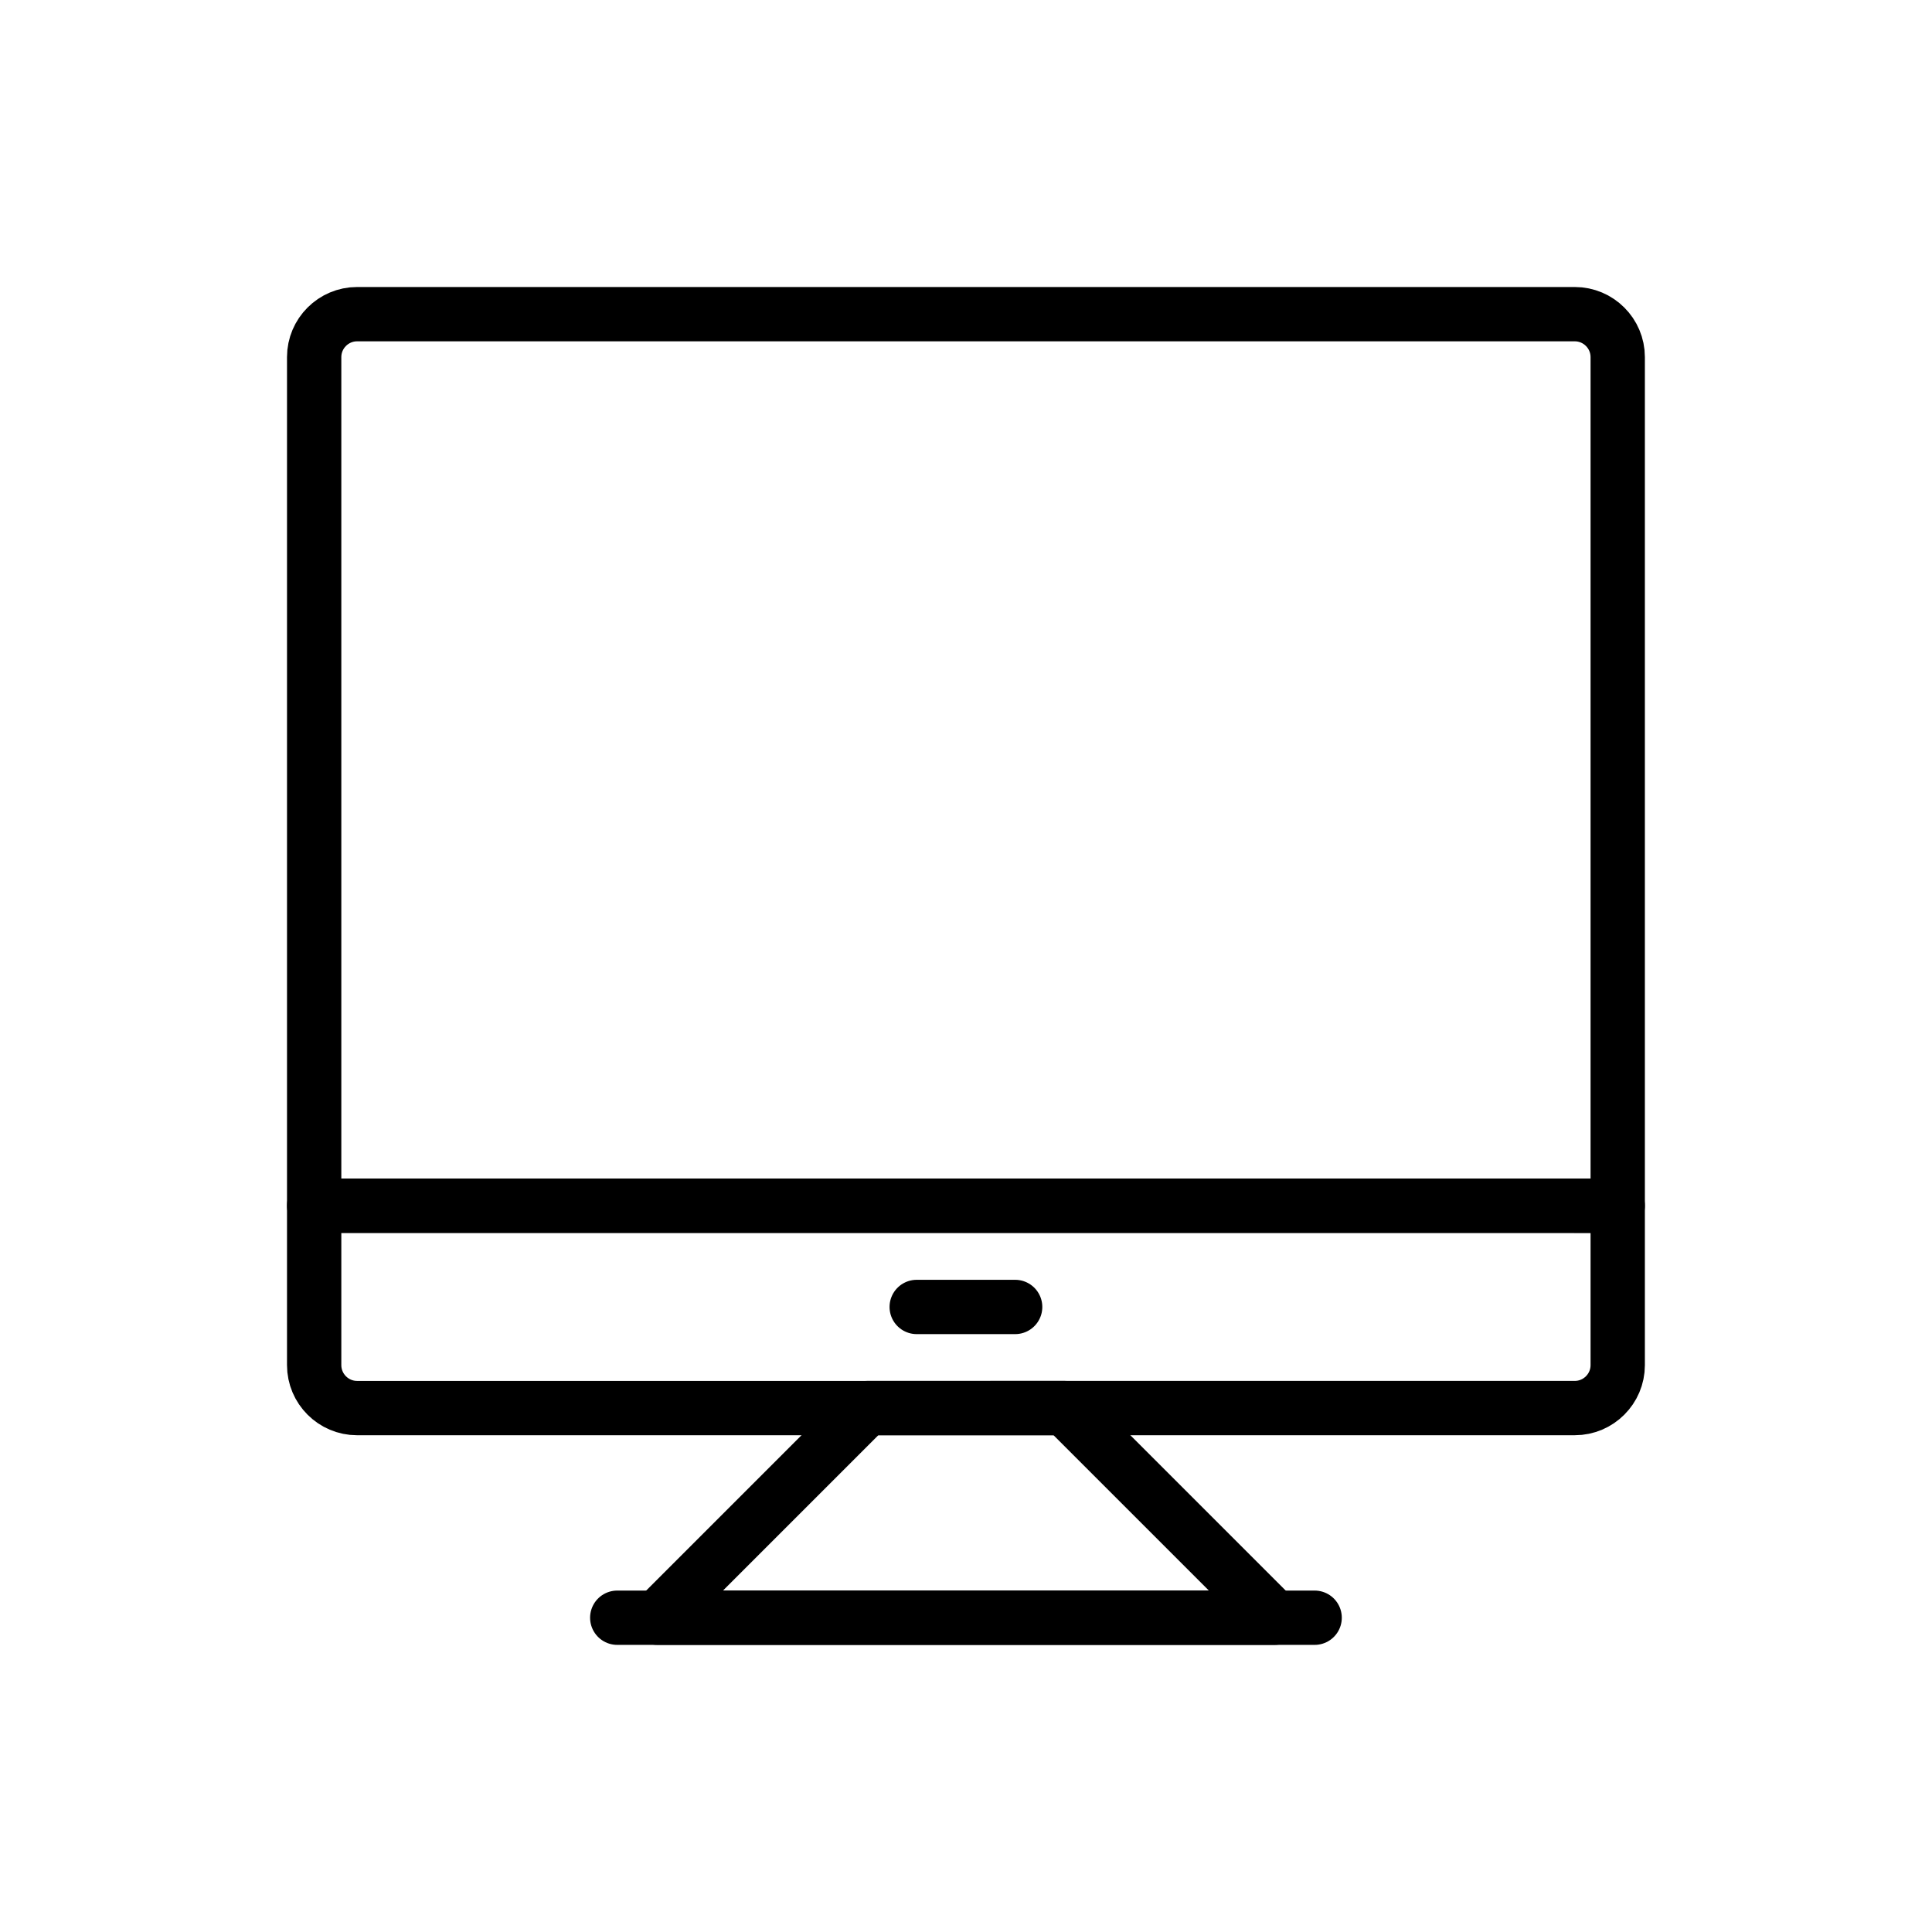
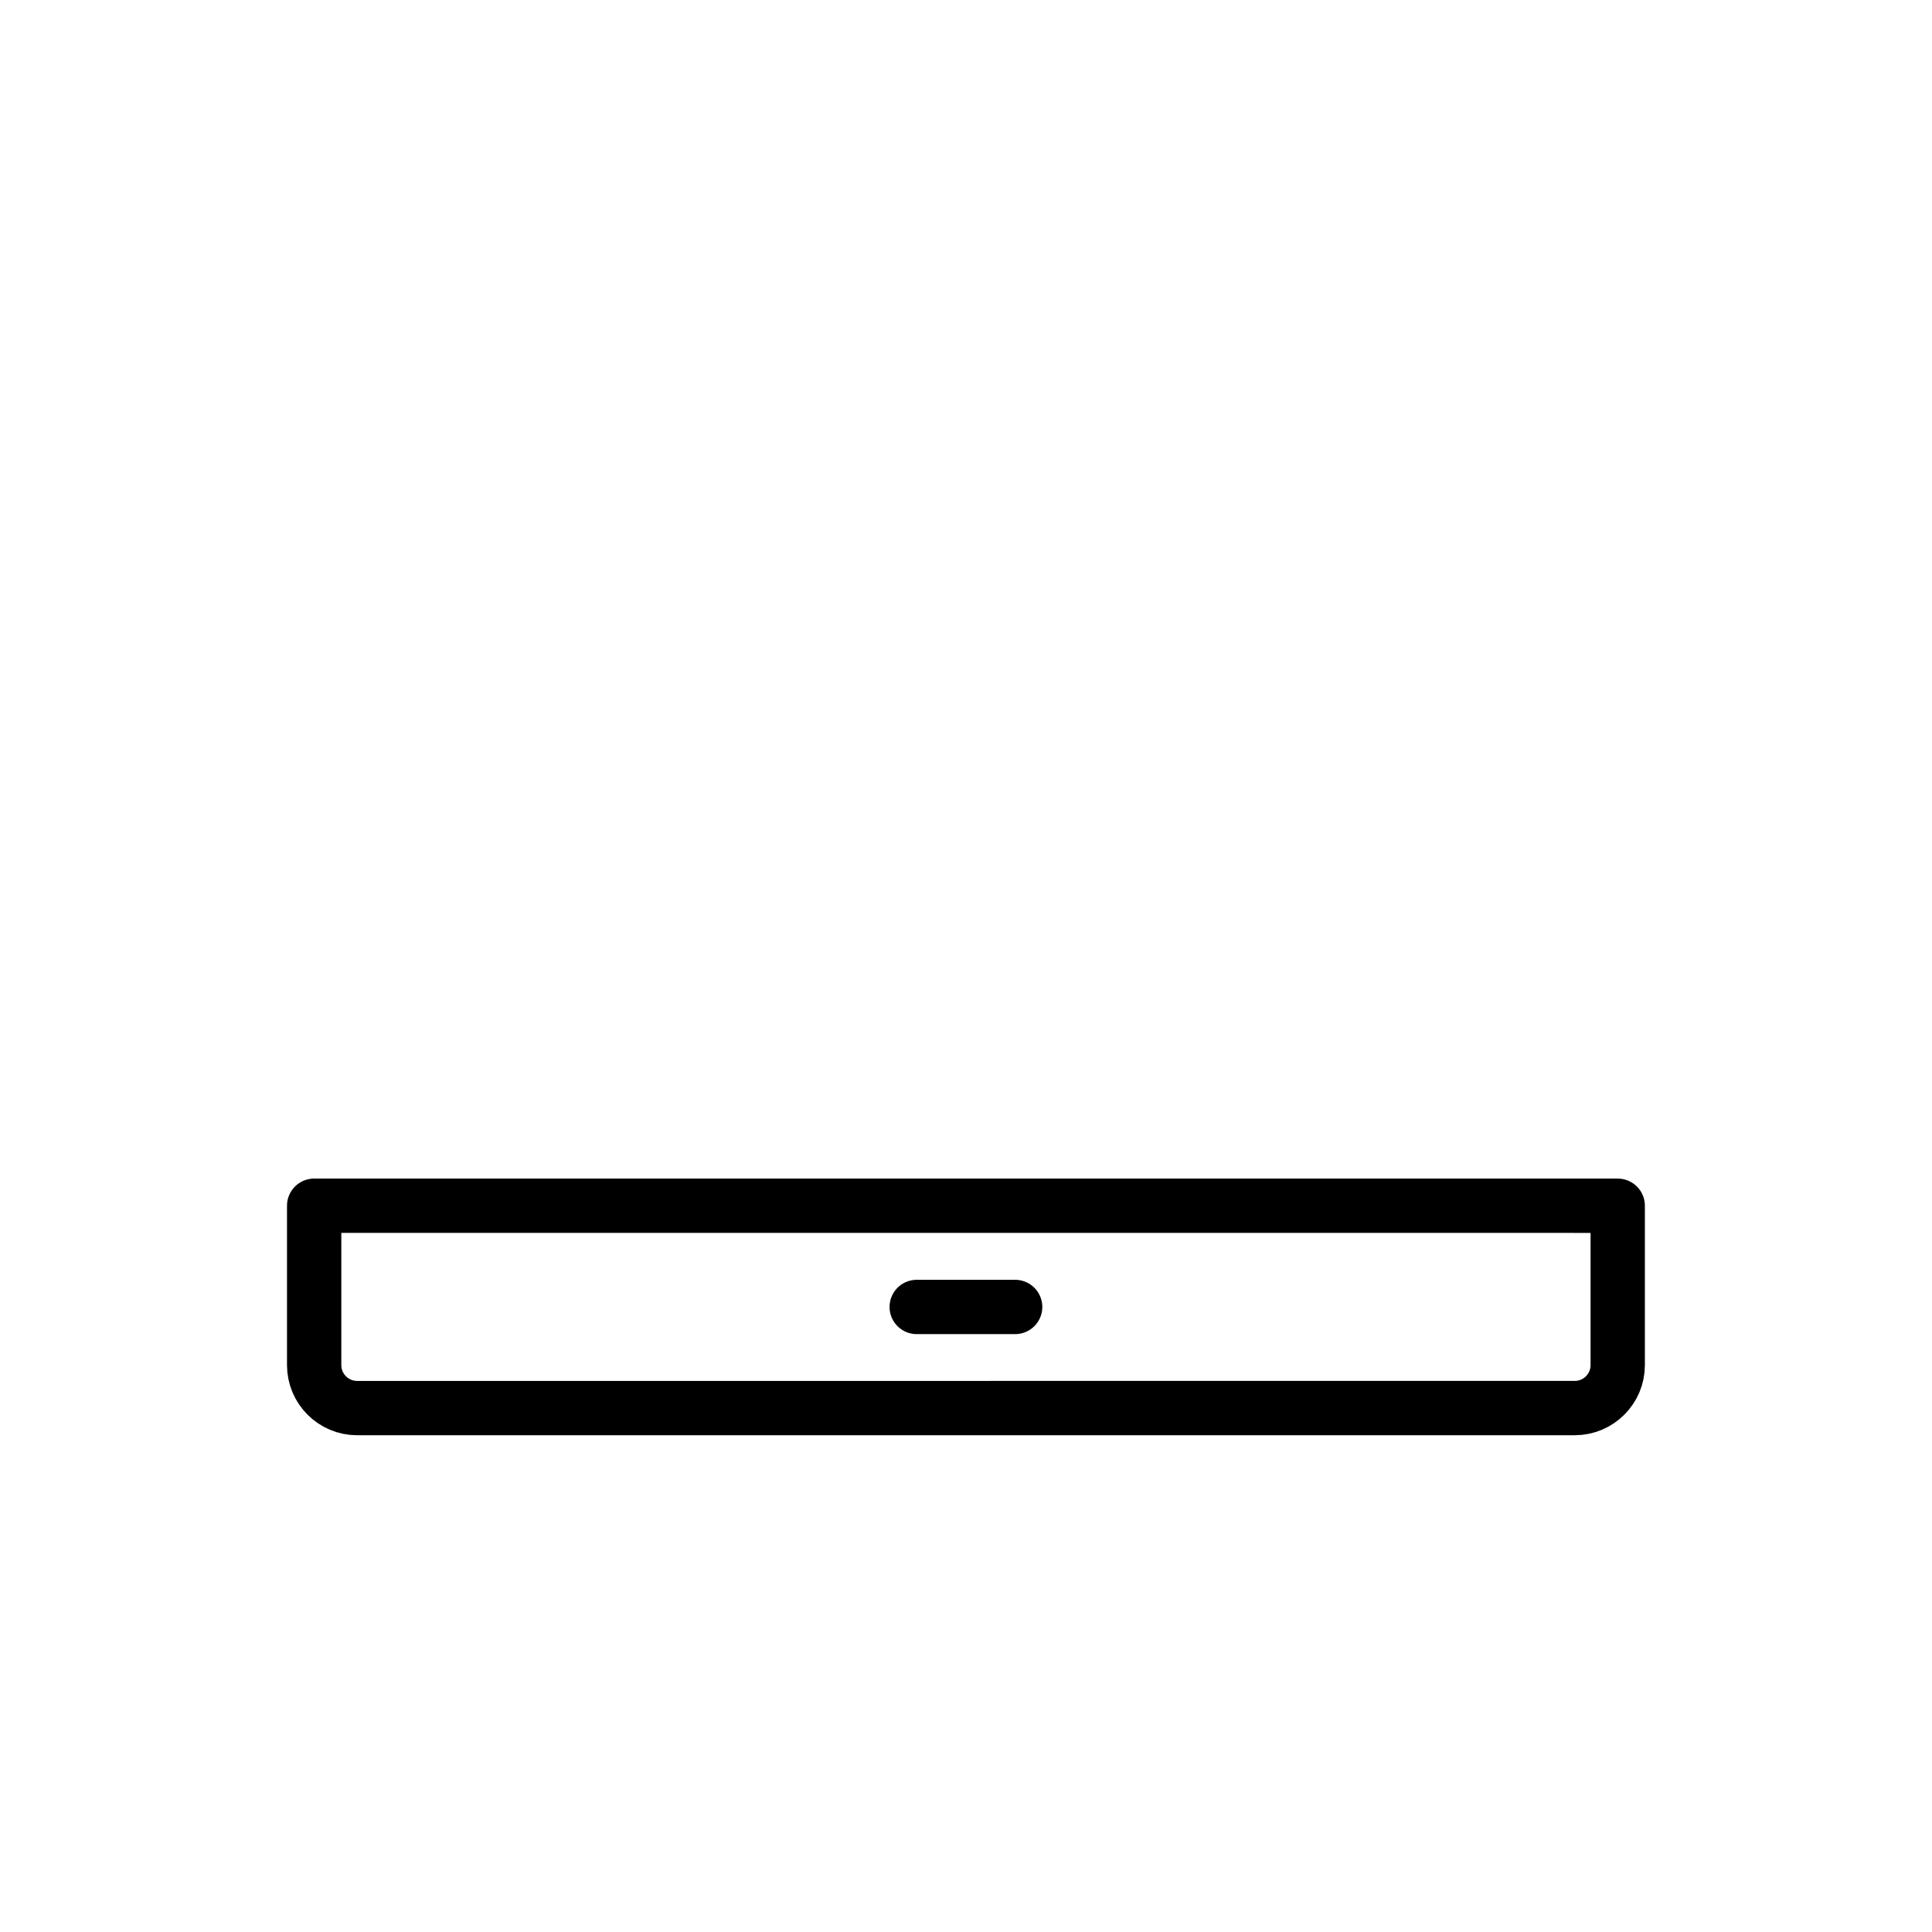
<svg xmlns="http://www.w3.org/2000/svg" width="800px" height="800px" version="1.1" viewBox="144 144 512 512">
  <g fill="none" stroke="#000000" stroke-linecap="round" stroke-linejoin="round" stroke-miterlimit="10" stroke-width="2">
-     <path transform="matrix(7.197 0 0 7.197 148.09 148.09)" d="m59 12.58v31.25h-48v-31.25c0-0.87 0.71-1.58 1.58-1.58h44.84c0.87 0 1.58 0.71 1.58 1.58z" />
    <path transform="matrix(7.197 0 0 7.197 148.09 148.09)" d="m59 43.83v5.87c0 0.87-0.71 1.58-1.58 1.58l-44.84 5.43e-4c-0.87 0-1.58-0.71-1.58-1.581v-5.87z" />
    <path transform="matrix(7.197 0 0 7.197 148.09 148.09)" d="m33.187 47.557h3.625" />
-     <path transform="matrix(7.197 0 0 7.197 148.09 148.09)" d="m31.36 51.28-7.72 7.72h22.72l-7.72-7.72z" />
-     <path transform="matrix(7.197 0 0 7.197 148.09 148.09)" d="m22.16 59h25.68" />
  </g>
</svg>